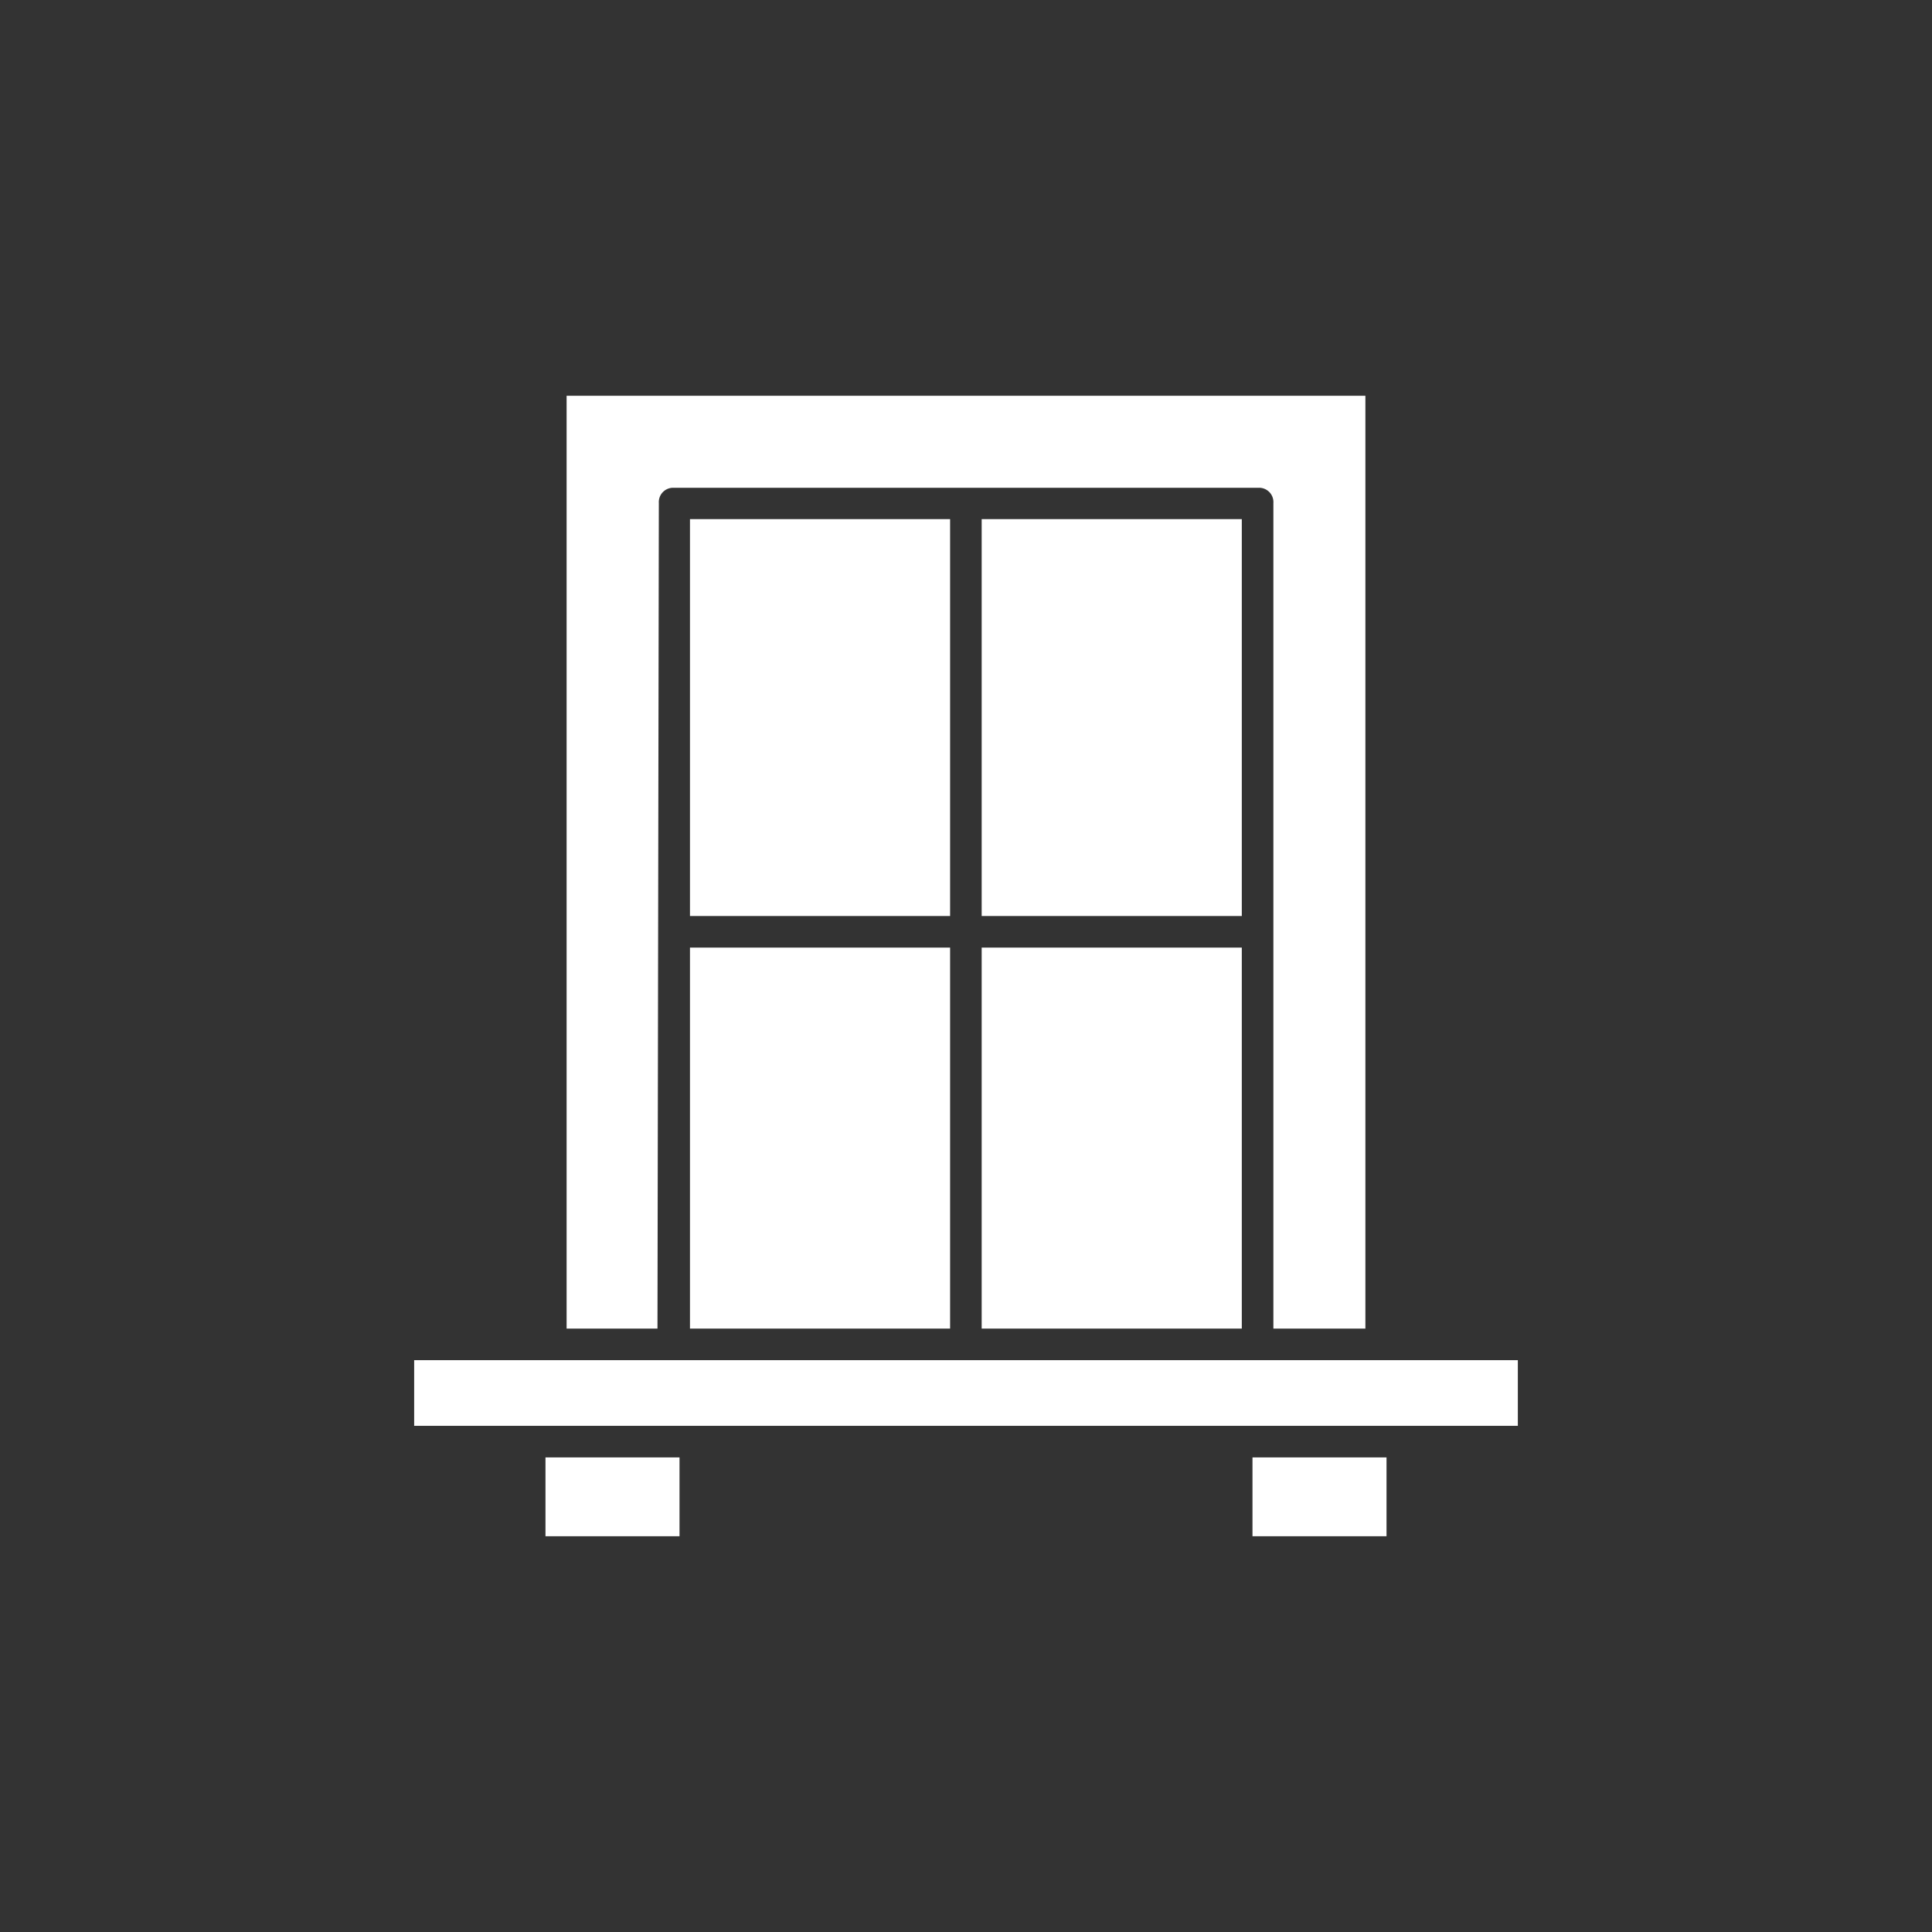
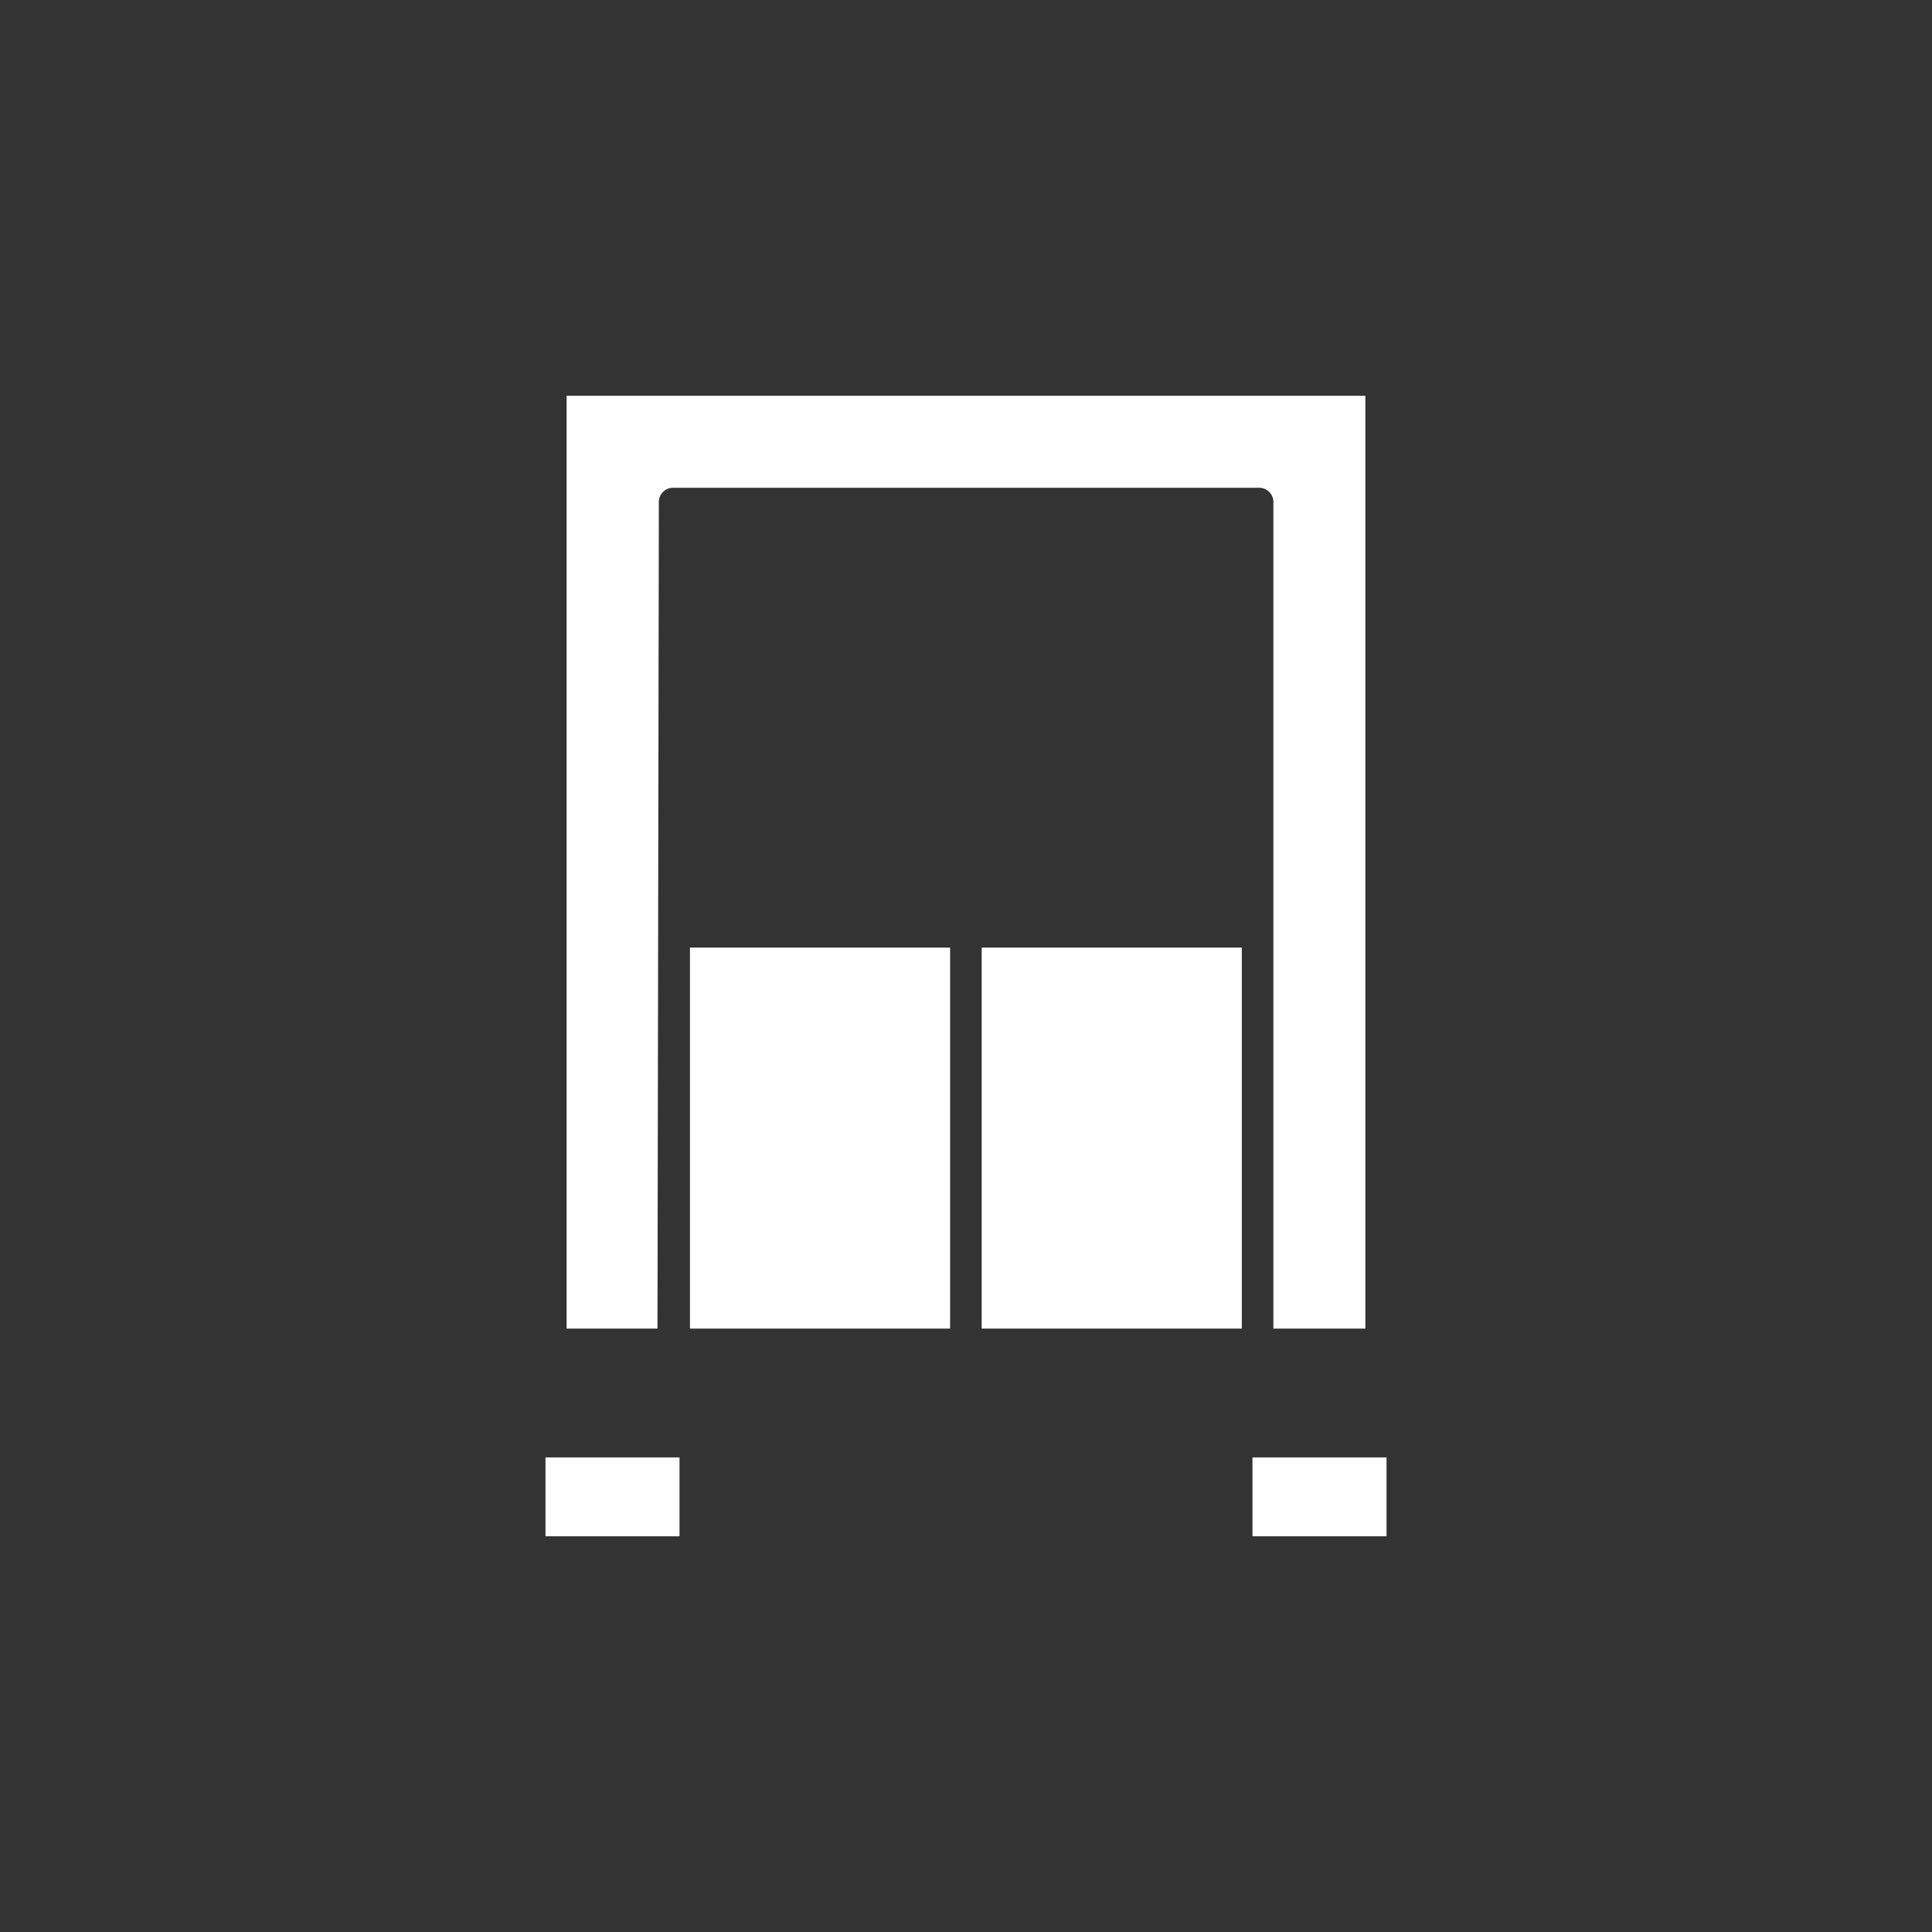
<svg xmlns="http://www.w3.org/2000/svg" id="Слой_1" data-name="Слой 1" viewBox="0 0 85.04 85.04">
  <rect x="0" y="0" width="85.04" height="85.04" fill="#333333" stroke="none" />
  <defs>
    <style>.cls-1,.cls-2{fill:#fff;}.cls-2{fill-rule:evenodd;}</style>
  </defs>
  <title>1</title>
-   <rect class="cls-1" x="43.21" y="22.85" width="11.45" height="17.47" />
  <rect class="cls-1" x="43.21" y="41.71" width="11.45" height="16.77" />
  <path class="cls-2" d="M29,22.14a.63.63,0,0,1,.63-.67H55.41a.63.63,0,0,1,.64.67V58.48H60.1V17.42H24.94V58.48h4Z" />
-   <rect class="cls-1" x="30.37" y="22.85" width="11.45" height="17.47" />
-   <polygon class="cls-2" points="24.22 59.87 18.23 59.87 18.23 62.76 66.81 62.76 66.81 59.87 60.82 59.87 24.22 59.87" />
  <rect class="cls-1" x="55.13" y="64.15" width="5.9" height="3.47" />
  <rect class="cls-1" x="24.01" y="64.15" width="5.9" height="3.47" />
  <rect class="cls-1" x="30.37" y="41.71" width="11.45" height="16.77" />
</svg>